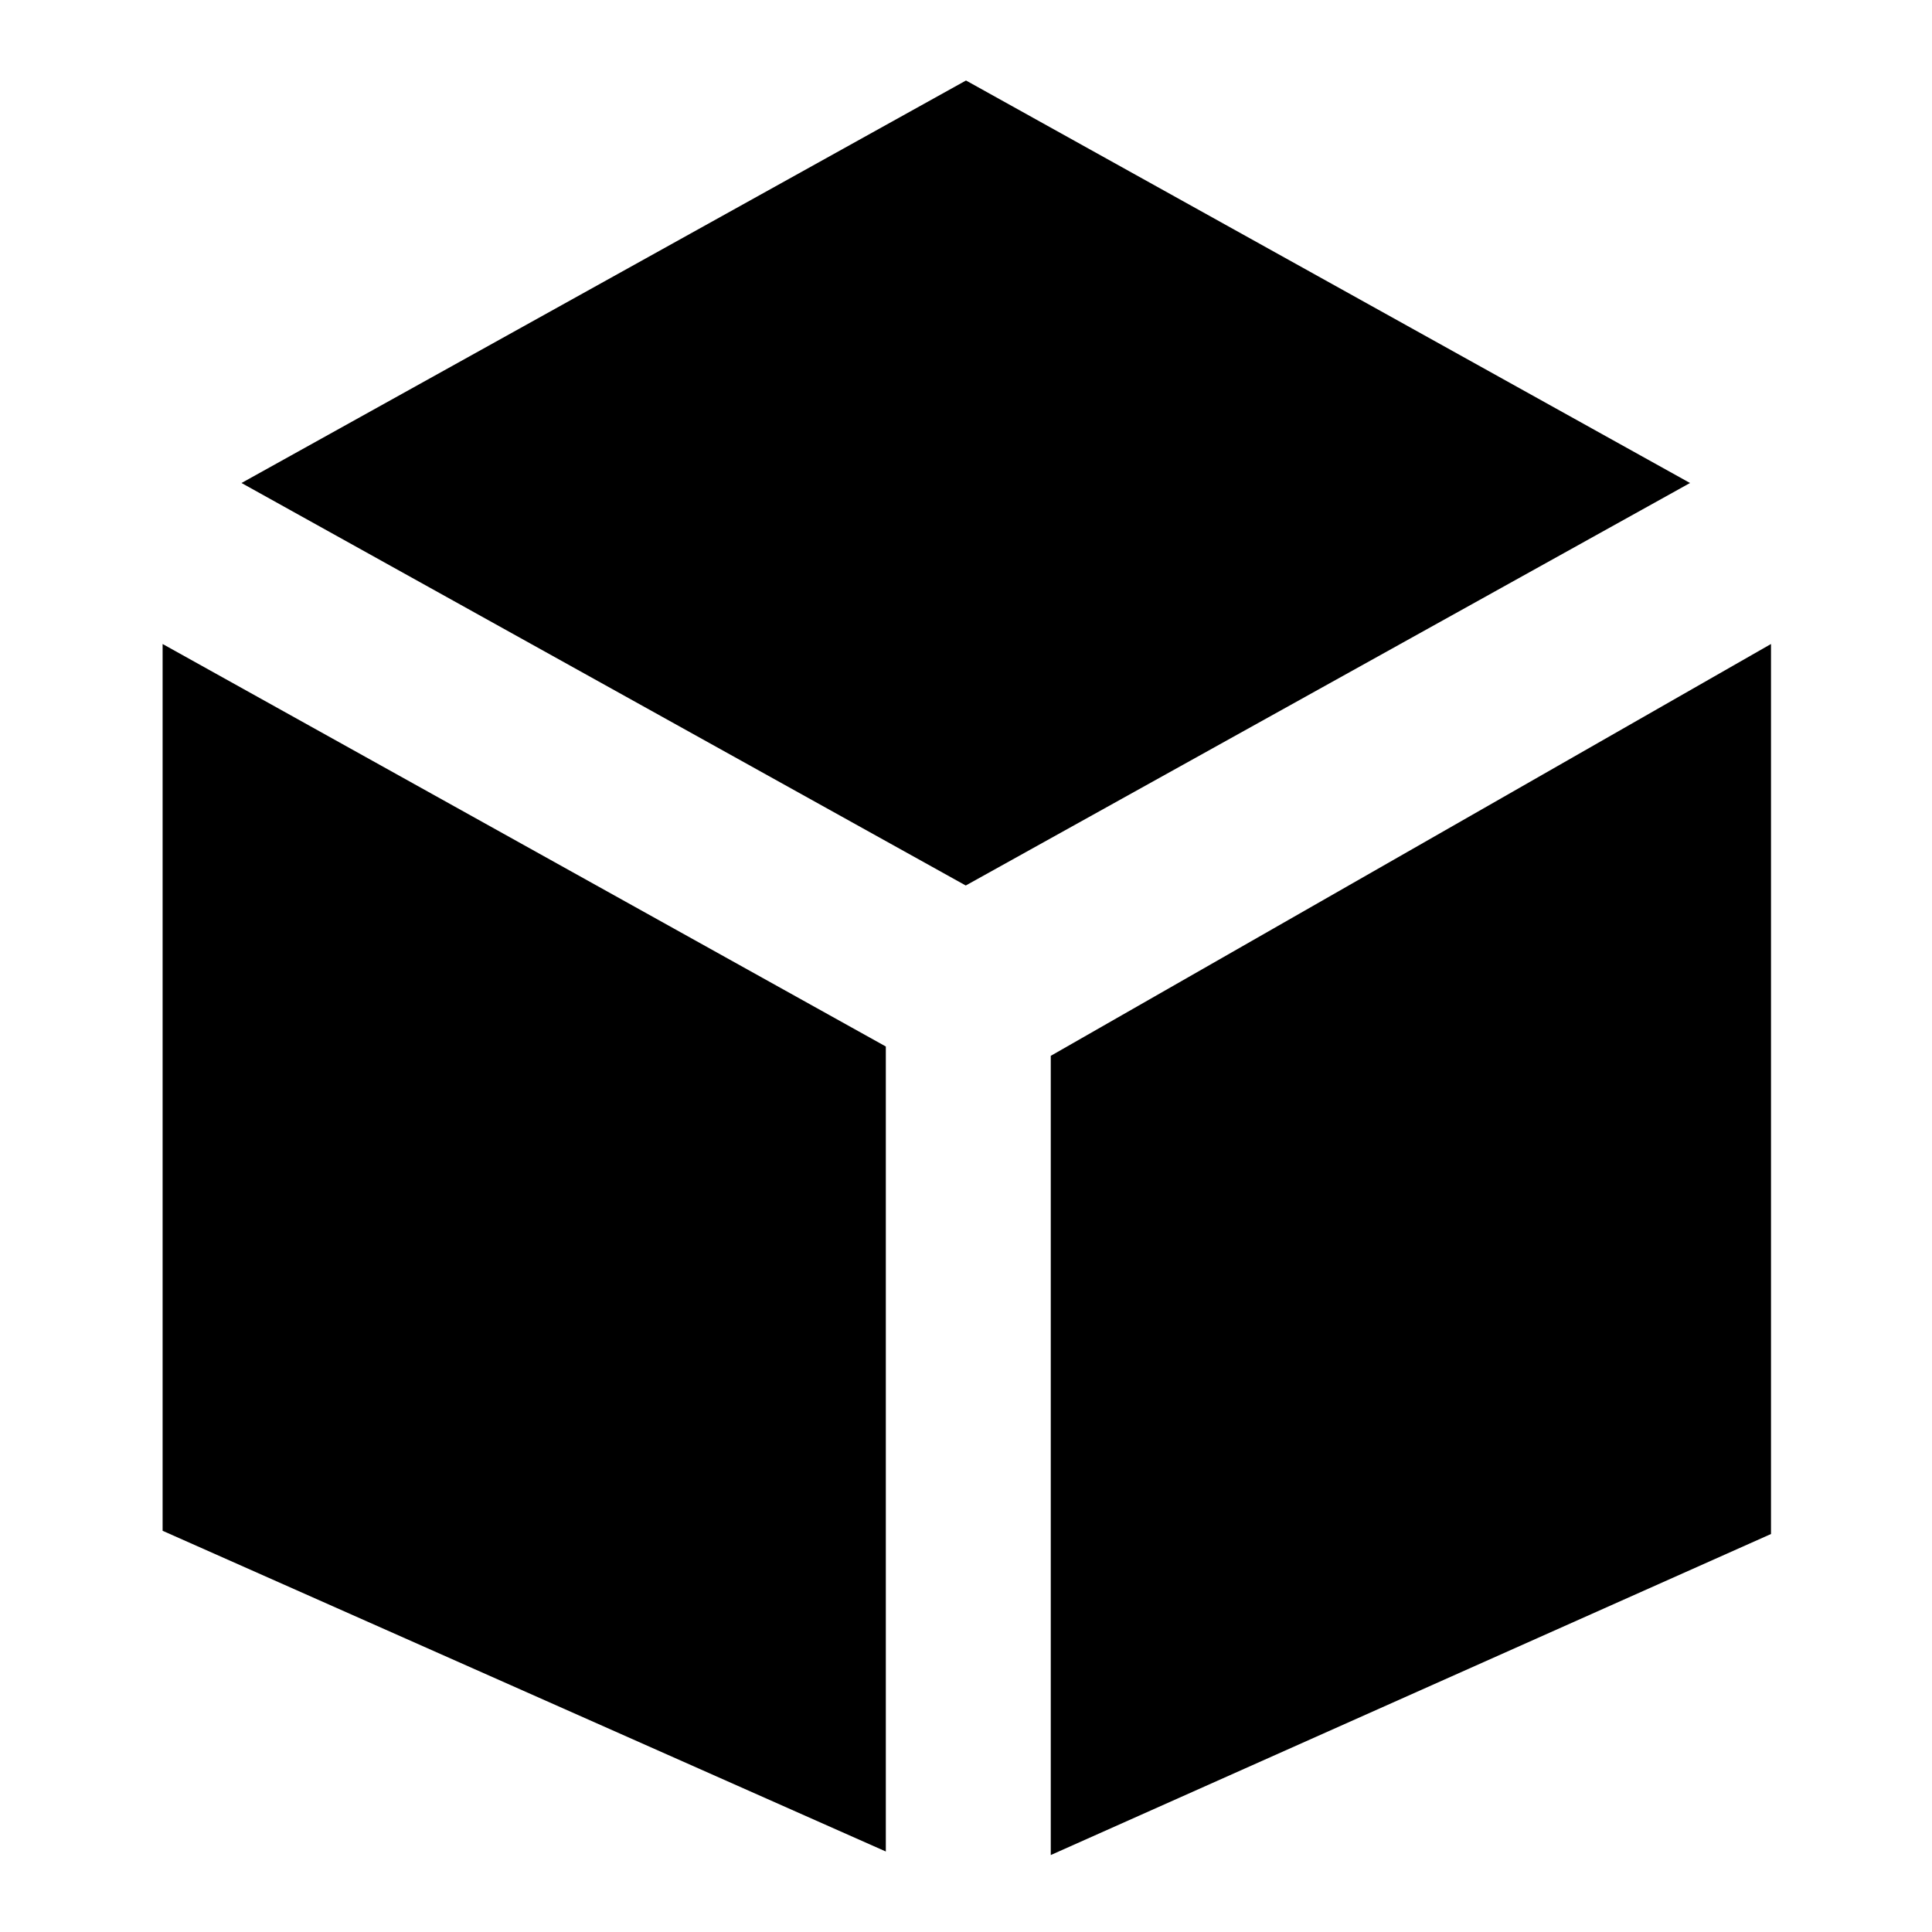
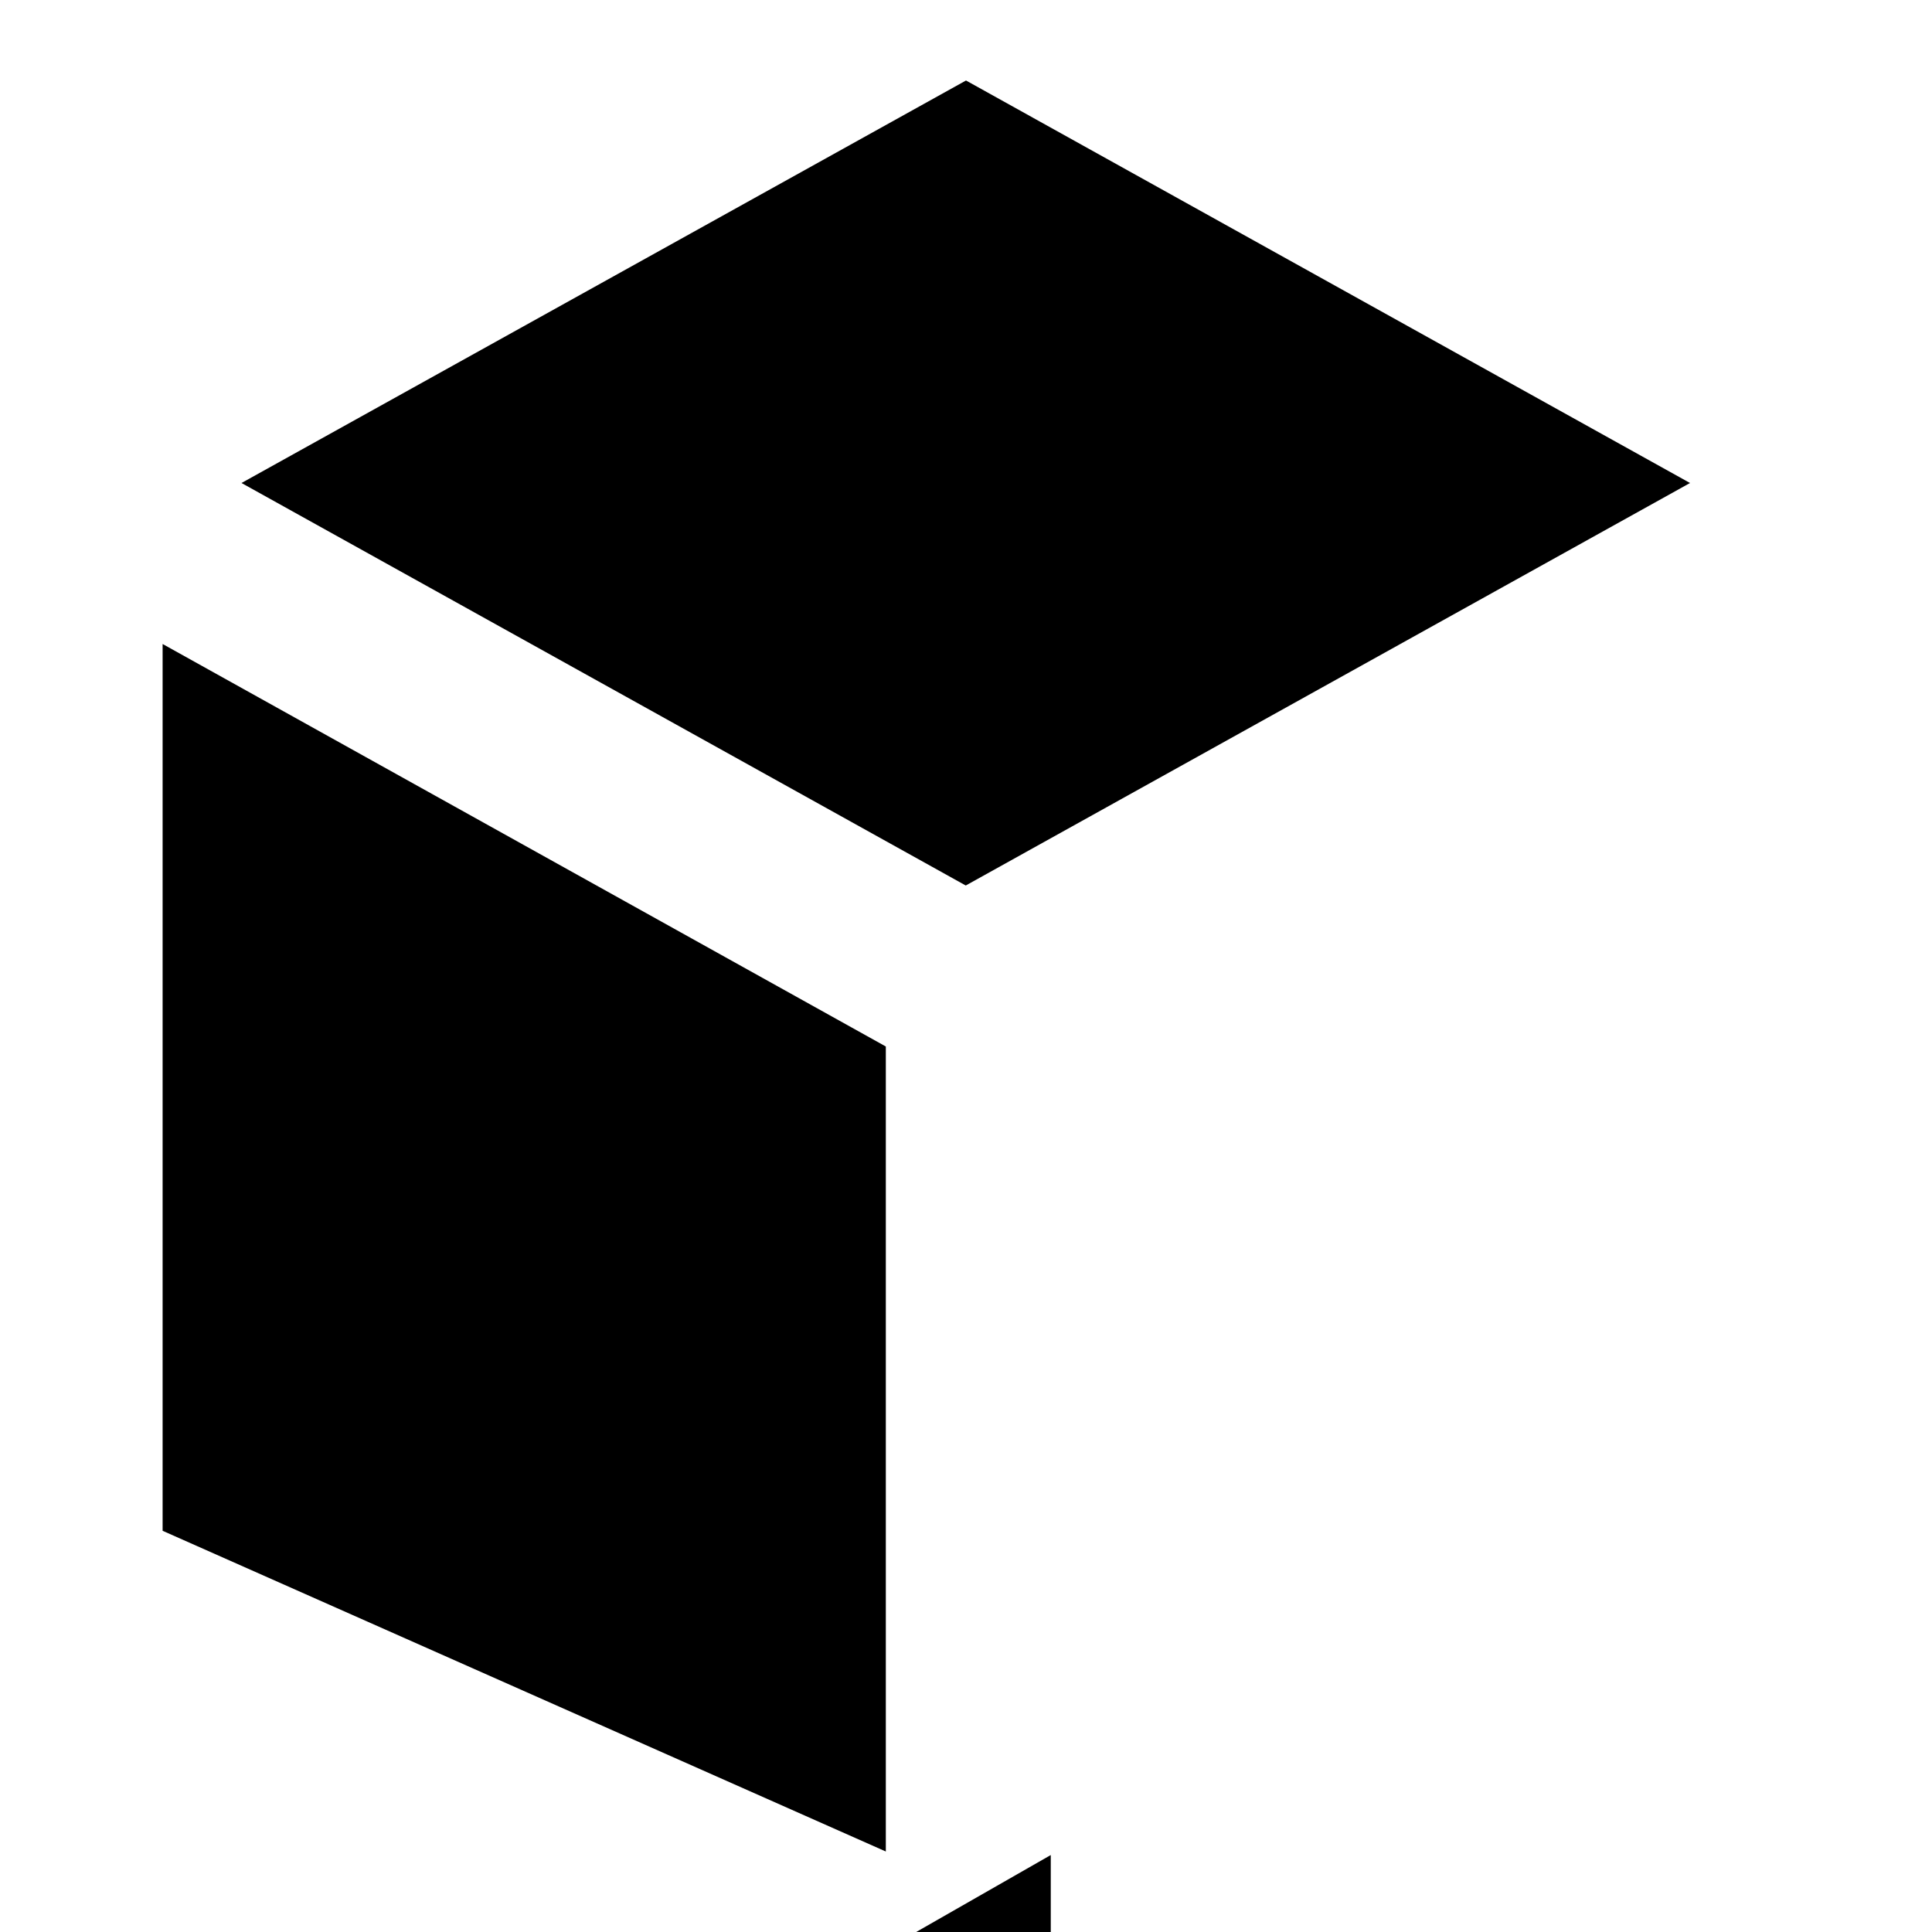
<svg xmlns="http://www.w3.org/2000/svg" fill="none" viewBox="0 0 24 24" class="acv-icon">
-   <path fill="currentColor" d="m11.997 11 8.997-5L12 1 3 6l8.997 5ZM11.004 13 2.02 8v11.016L11.004 23V13ZM13.053 23.044v-9.928L22 8v11.056l-8.947 3.988Z" />
+   <path fill="currentColor" d="m11.997 11 8.997-5L12 1 3 6l8.997 5ZM11.004 13 2.02 8v11.016L11.004 23V13ZM13.053 23.044v-9.928v11.056l-8.947 3.988Z" />
</svg>